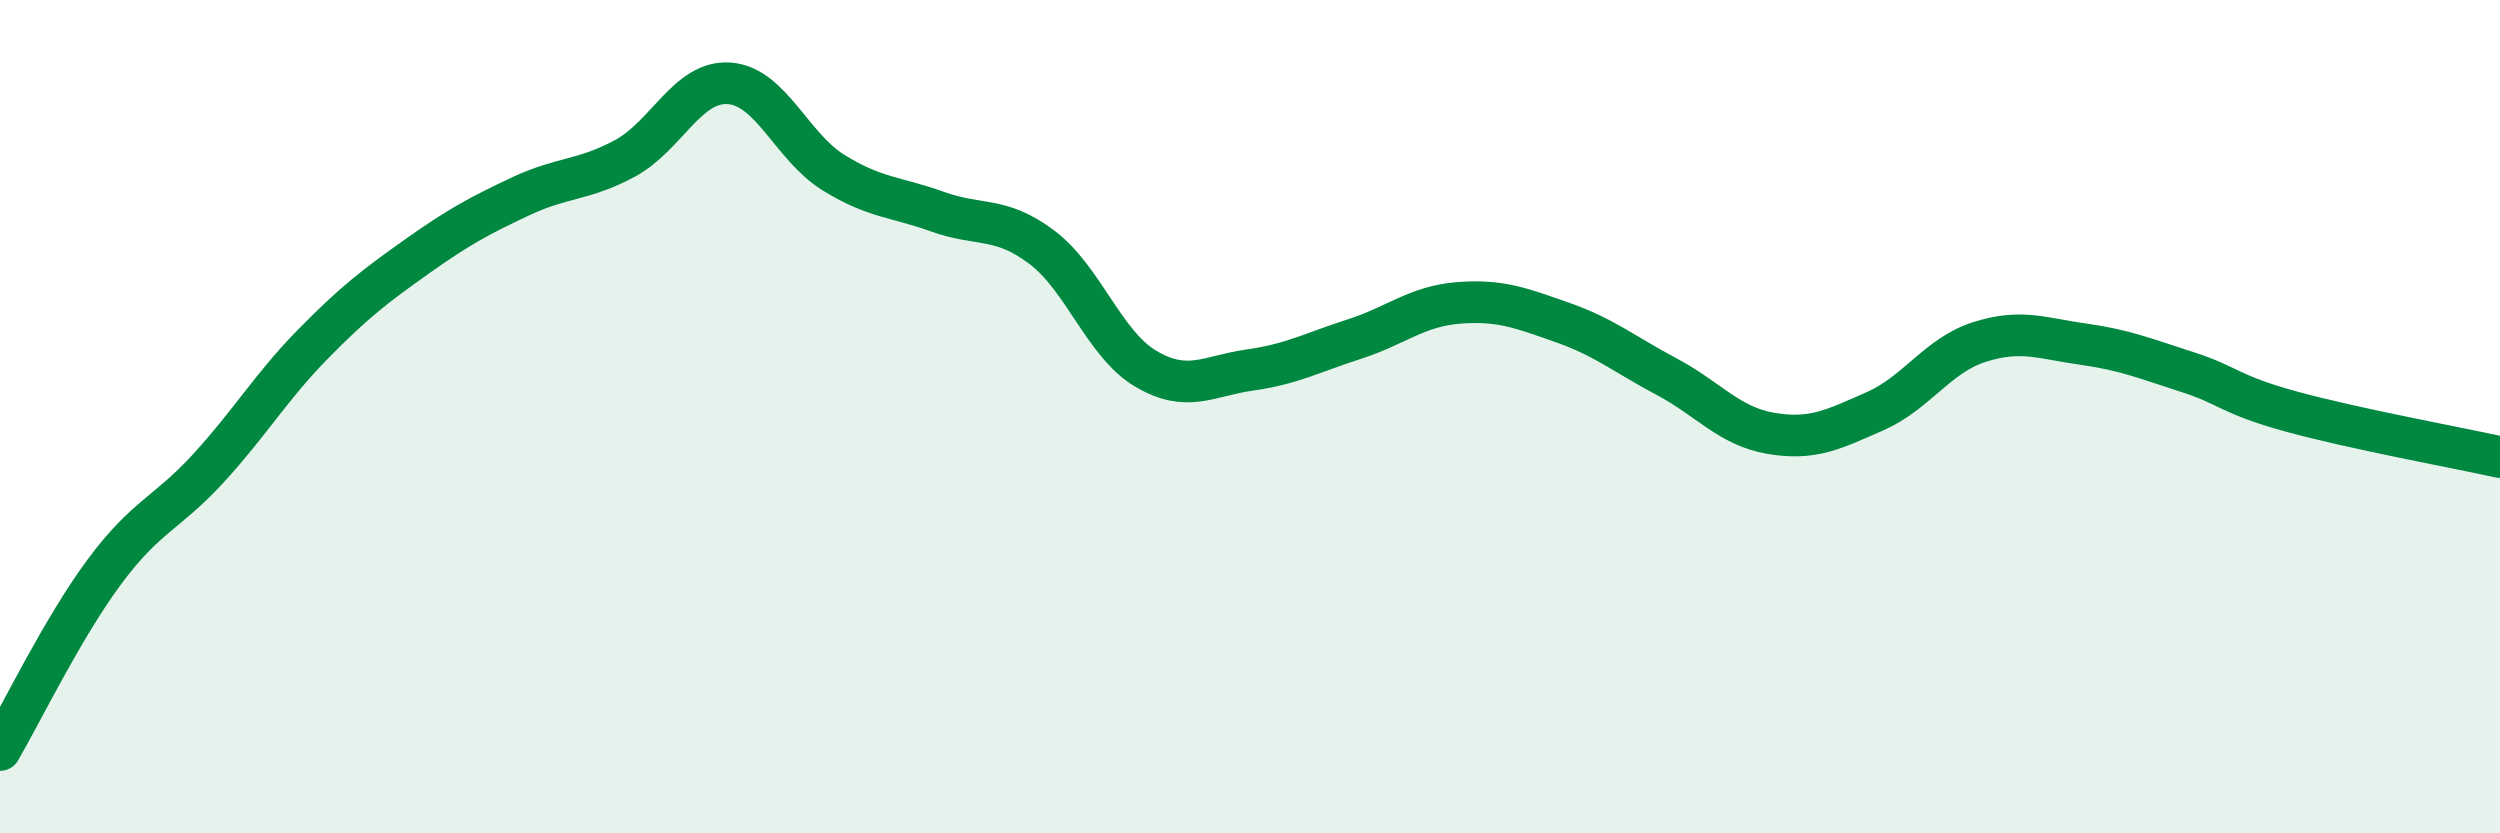
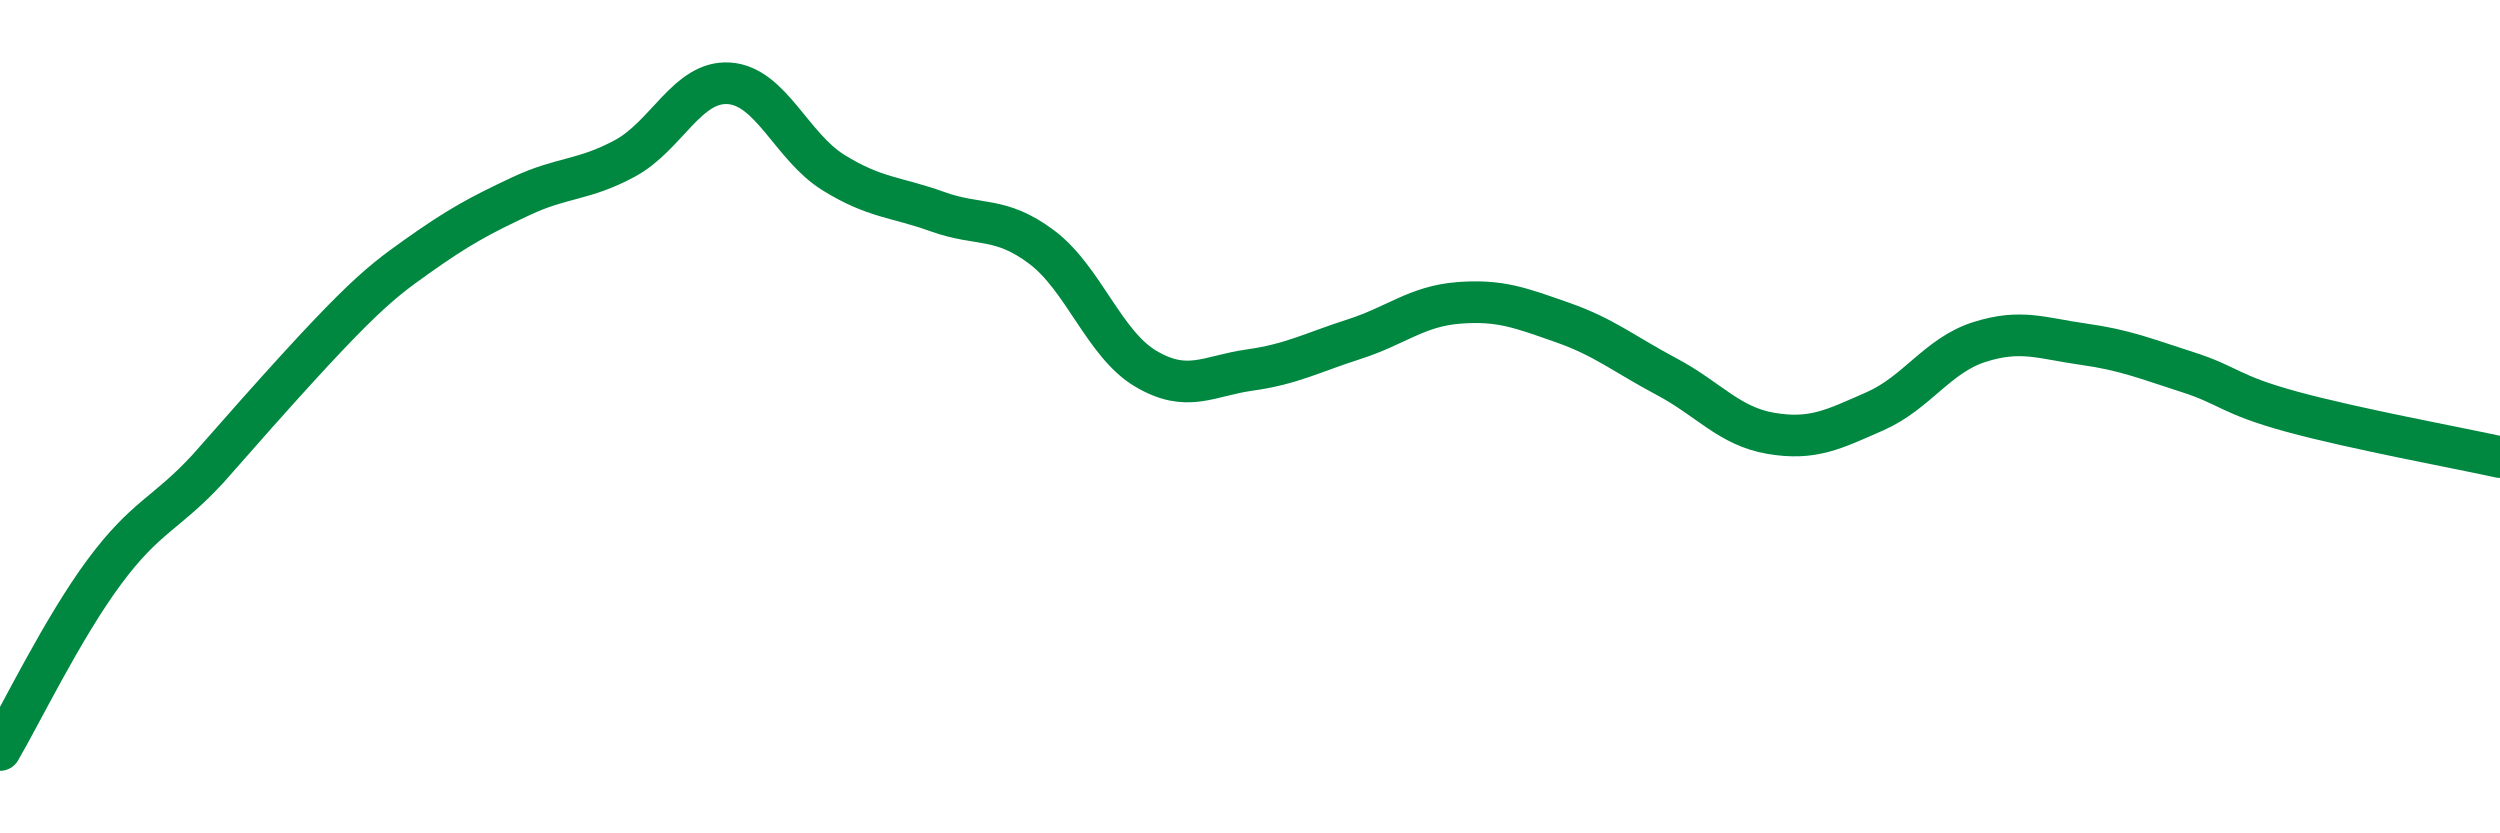
<svg xmlns="http://www.w3.org/2000/svg" width="60" height="20" viewBox="0 0 60 20">
-   <path d="M 0,18 C 0.5,17.15 1.5,15.08 2.5,13.73 C 3.5,12.38 4,12.33 5,11.24 C 6,10.15 6.5,9.29 7.5,8.27 C 8.5,7.25 9,6.87 10,6.16 C 11,5.45 11.5,5.18 12.5,4.71 C 13.5,4.24 14,4.34 15,3.8 C 16,3.26 16.5,1.93 17.5,2 C 18.5,2.07 19,3.52 20,4.14 C 21,4.76 21.5,4.72 22.5,5.08 C 23.5,5.44 24,5.18 25,5.93 C 26,6.68 26.5,8.26 27.5,8.85 C 28.5,9.44 29,9.02 30,8.88 C 31,8.74 31.5,8.46 32.5,8.14 C 33.5,7.82 34,7.35 35,7.27 C 36,7.19 36.5,7.39 37.5,7.74 C 38.5,8.09 39,8.51 40,9.04 C 41,9.57 41.5,10.23 42.5,10.4 C 43.5,10.57 44,10.31 45,9.87 C 46,9.43 46.5,8.53 47.5,8.21 C 48.5,7.89 49,8.12 50,8.26 C 51,8.4 51.5,8.61 52.5,8.93 C 53.5,9.25 53.5,9.47 55,9.88 C 56.5,10.29 59,10.75 60,10.97L60 20L0 20Z" fill="#008740" opacity="0.1" stroke-linecap="round" stroke-linejoin="round" />
-   <path d="M 0,18 C 0.5,17.15 1.5,15.08 2.5,13.73 C 3.5,12.38 4,12.33 5,11.24 C 6,10.15 6.5,9.29 7.5,8.27 C 8.5,7.25 9,6.87 10,6.16 C 11,5.45 11.5,5.18 12.5,4.71 C 13.5,4.24 14,4.34 15,3.8 C 16,3.26 16.5,1.93 17.5,2 C 18.5,2.07 19,3.52 20,4.14 C 21,4.76 21.5,4.72 22.5,5.08 C 23.5,5.44 24,5.18 25,5.93 C 26,6.68 26.5,8.26 27.5,8.85 C 28.5,9.44 29,9.02 30,8.88 C 31,8.74 31.5,8.46 32.5,8.14 C 33.5,7.82 34,7.35 35,7.27 C 36,7.19 36.5,7.39 37.5,7.74 C 38.5,8.09 39,8.51 40,9.04 C 41,9.57 41.5,10.23 42.5,10.4 C 43.5,10.57 44,10.31 45,9.87 C 46,9.43 46.5,8.53 47.5,8.21 C 48.5,7.89 49,8.12 50,8.26 C 51,8.4 51.5,8.61 52.5,8.93 C 53.5,9.25 53.5,9.47 55,9.88 C 56.5,10.29 59,10.75 60,10.97" stroke="#008740" stroke-width="1" fill="none" stroke-linecap="round" stroke-linejoin="round" />
+   <path d="M 0,18 C 0.5,17.15 1.5,15.08 2.5,13.73 C 3.5,12.38 4,12.33 5,11.24 C 8.5,7.25 9,6.87 10,6.16 C 11,5.45 11.5,5.18 12.5,4.71 C 13.5,4.24 14,4.34 15,3.8 C 16,3.26 16.5,1.93 17.5,2 C 18.5,2.07 19,3.52 20,4.14 C 21,4.76 21.5,4.72 22.5,5.08 C 23.5,5.44 24,5.18 25,5.93 C 26,6.68 26.5,8.26 27.5,8.85 C 28.5,9.44 29,9.02 30,8.88 C 31,8.74 31.5,8.46 32.5,8.14 C 33.5,7.82 34,7.35 35,7.27 C 36,7.19 36.5,7.39 37.5,7.74 C 38.5,8.09 39,8.51 40,9.04 C 41,9.57 41.5,10.23 42.5,10.4 C 43.5,10.57 44,10.31 45,9.87 C 46,9.43 46.5,8.53 47.5,8.21 C 48.5,7.89 49,8.12 50,8.26 C 51,8.4 51.5,8.61 52.5,8.93 C 53.5,9.25 53.5,9.47 55,9.88 C 56.5,10.29 59,10.75 60,10.97" stroke="#008740" stroke-width="1" fill="none" stroke-linecap="round" stroke-linejoin="round" />
</svg>